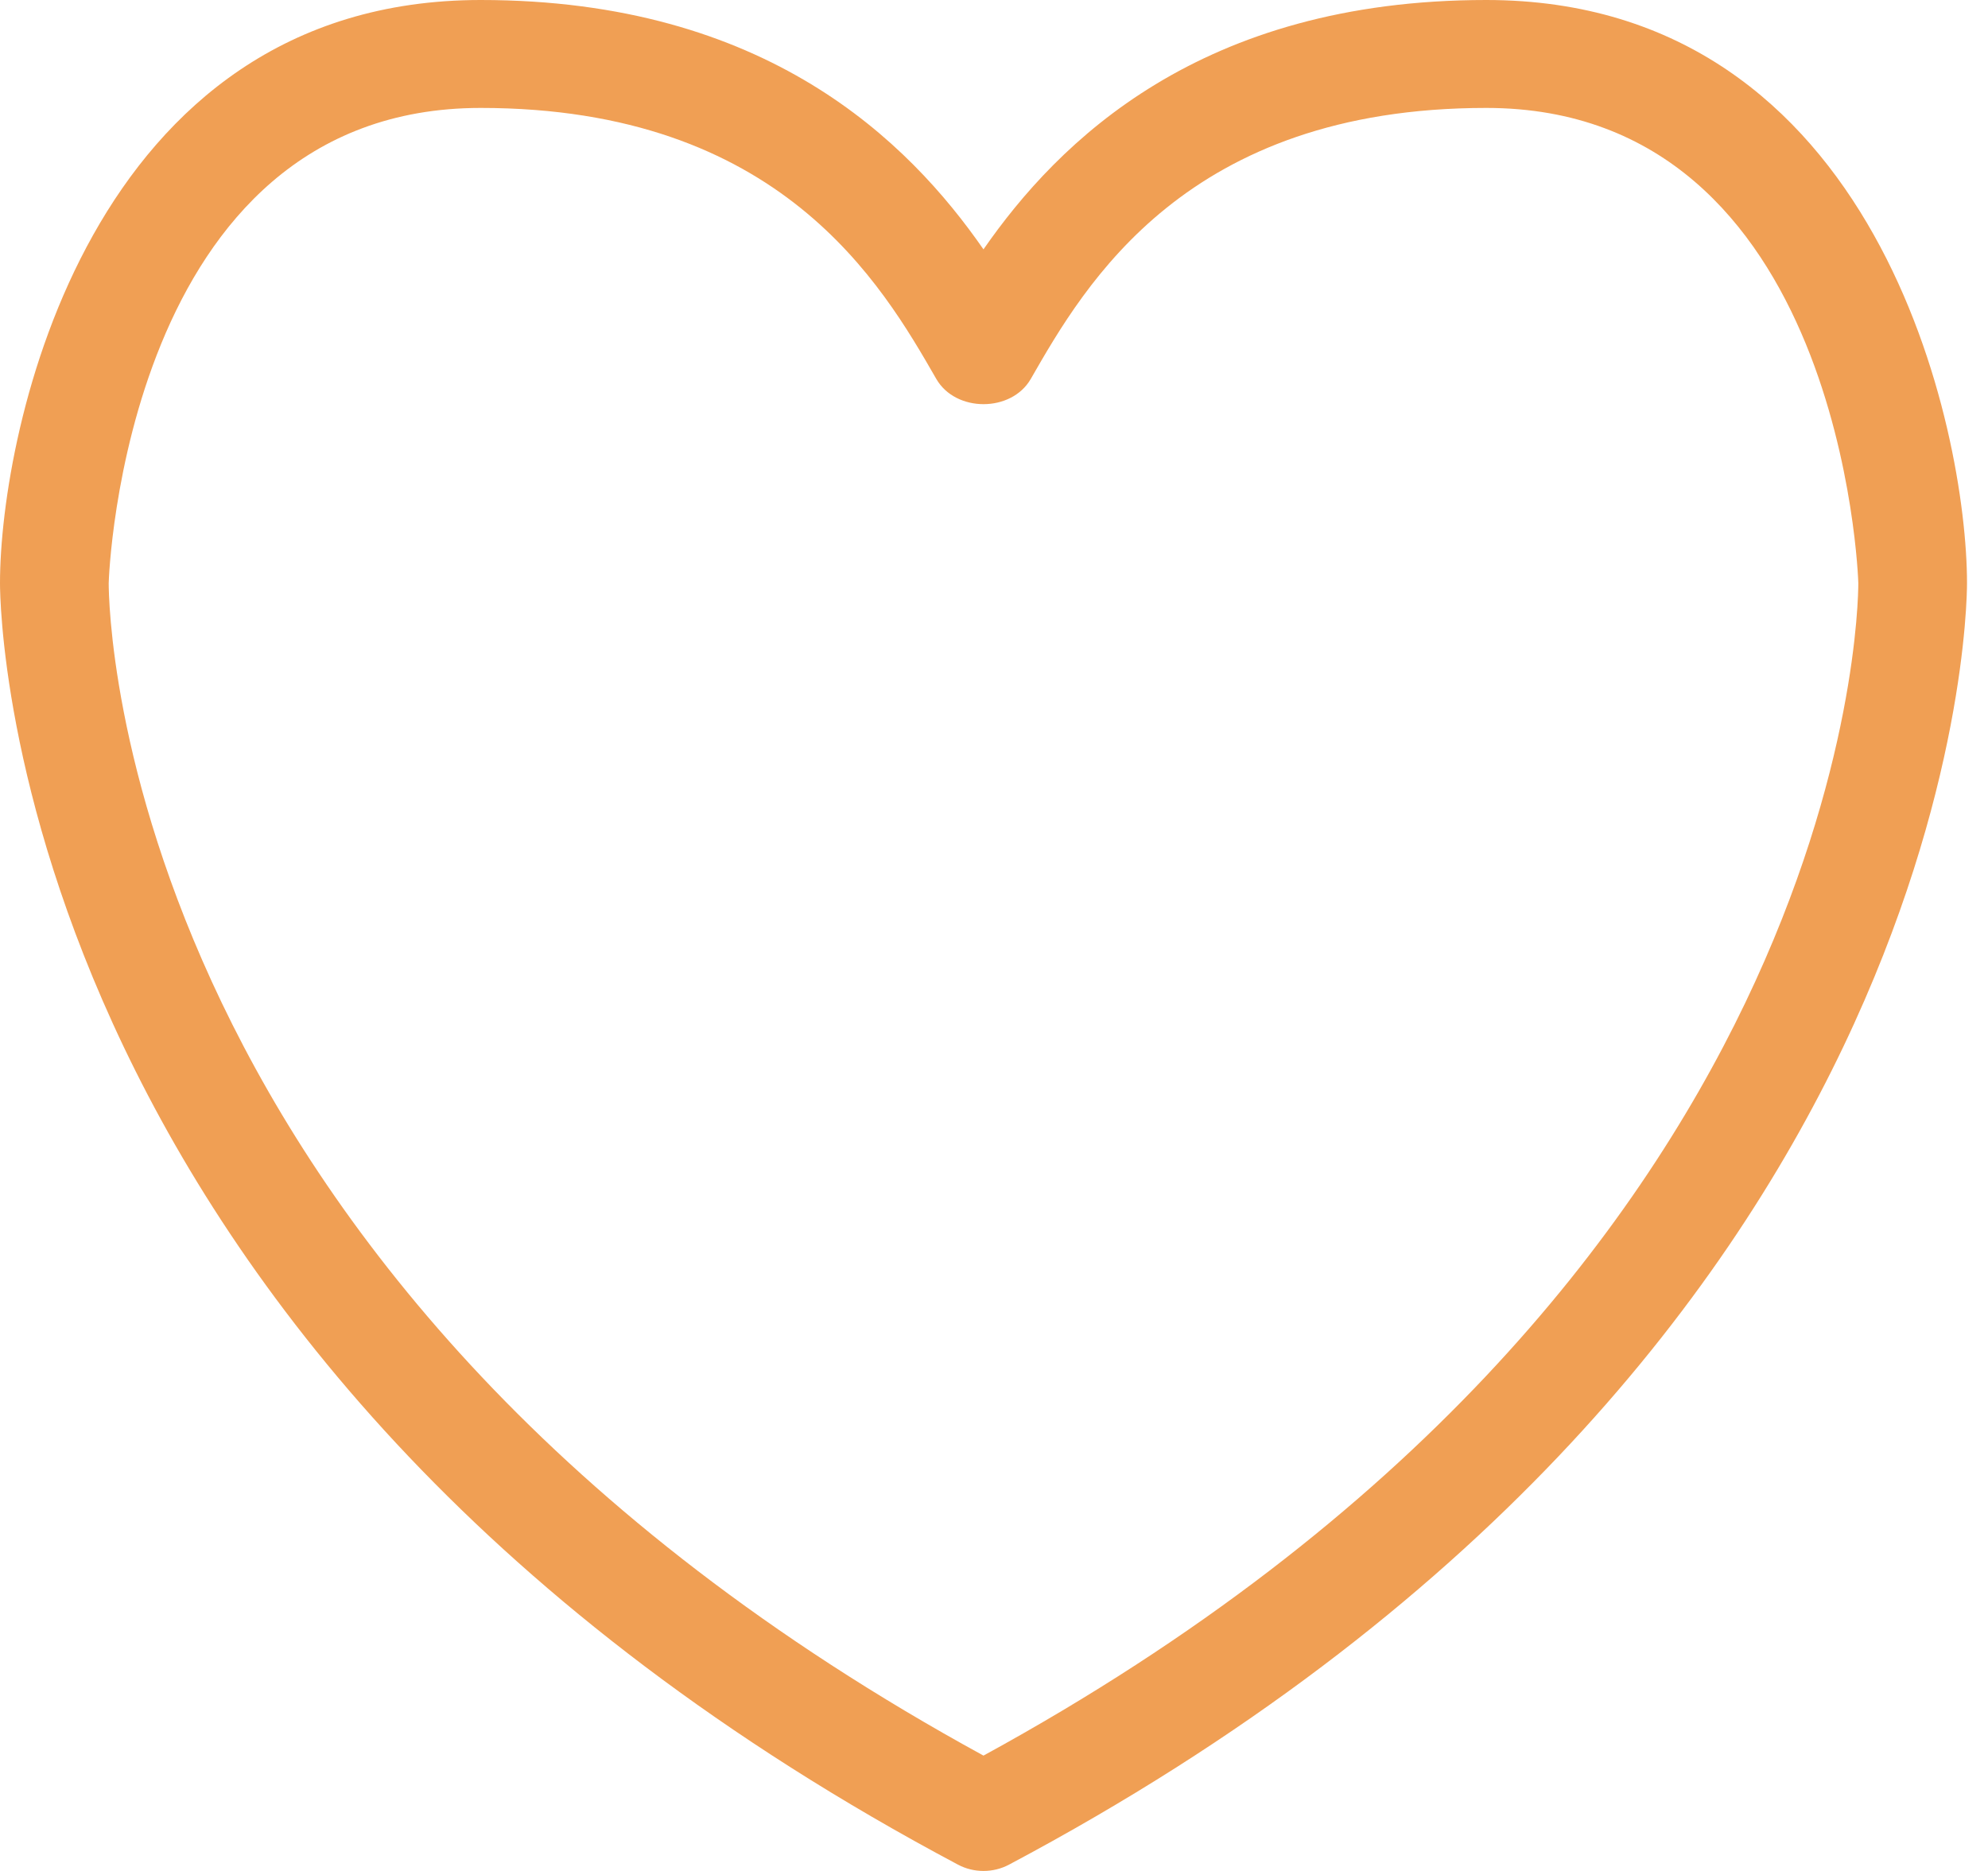
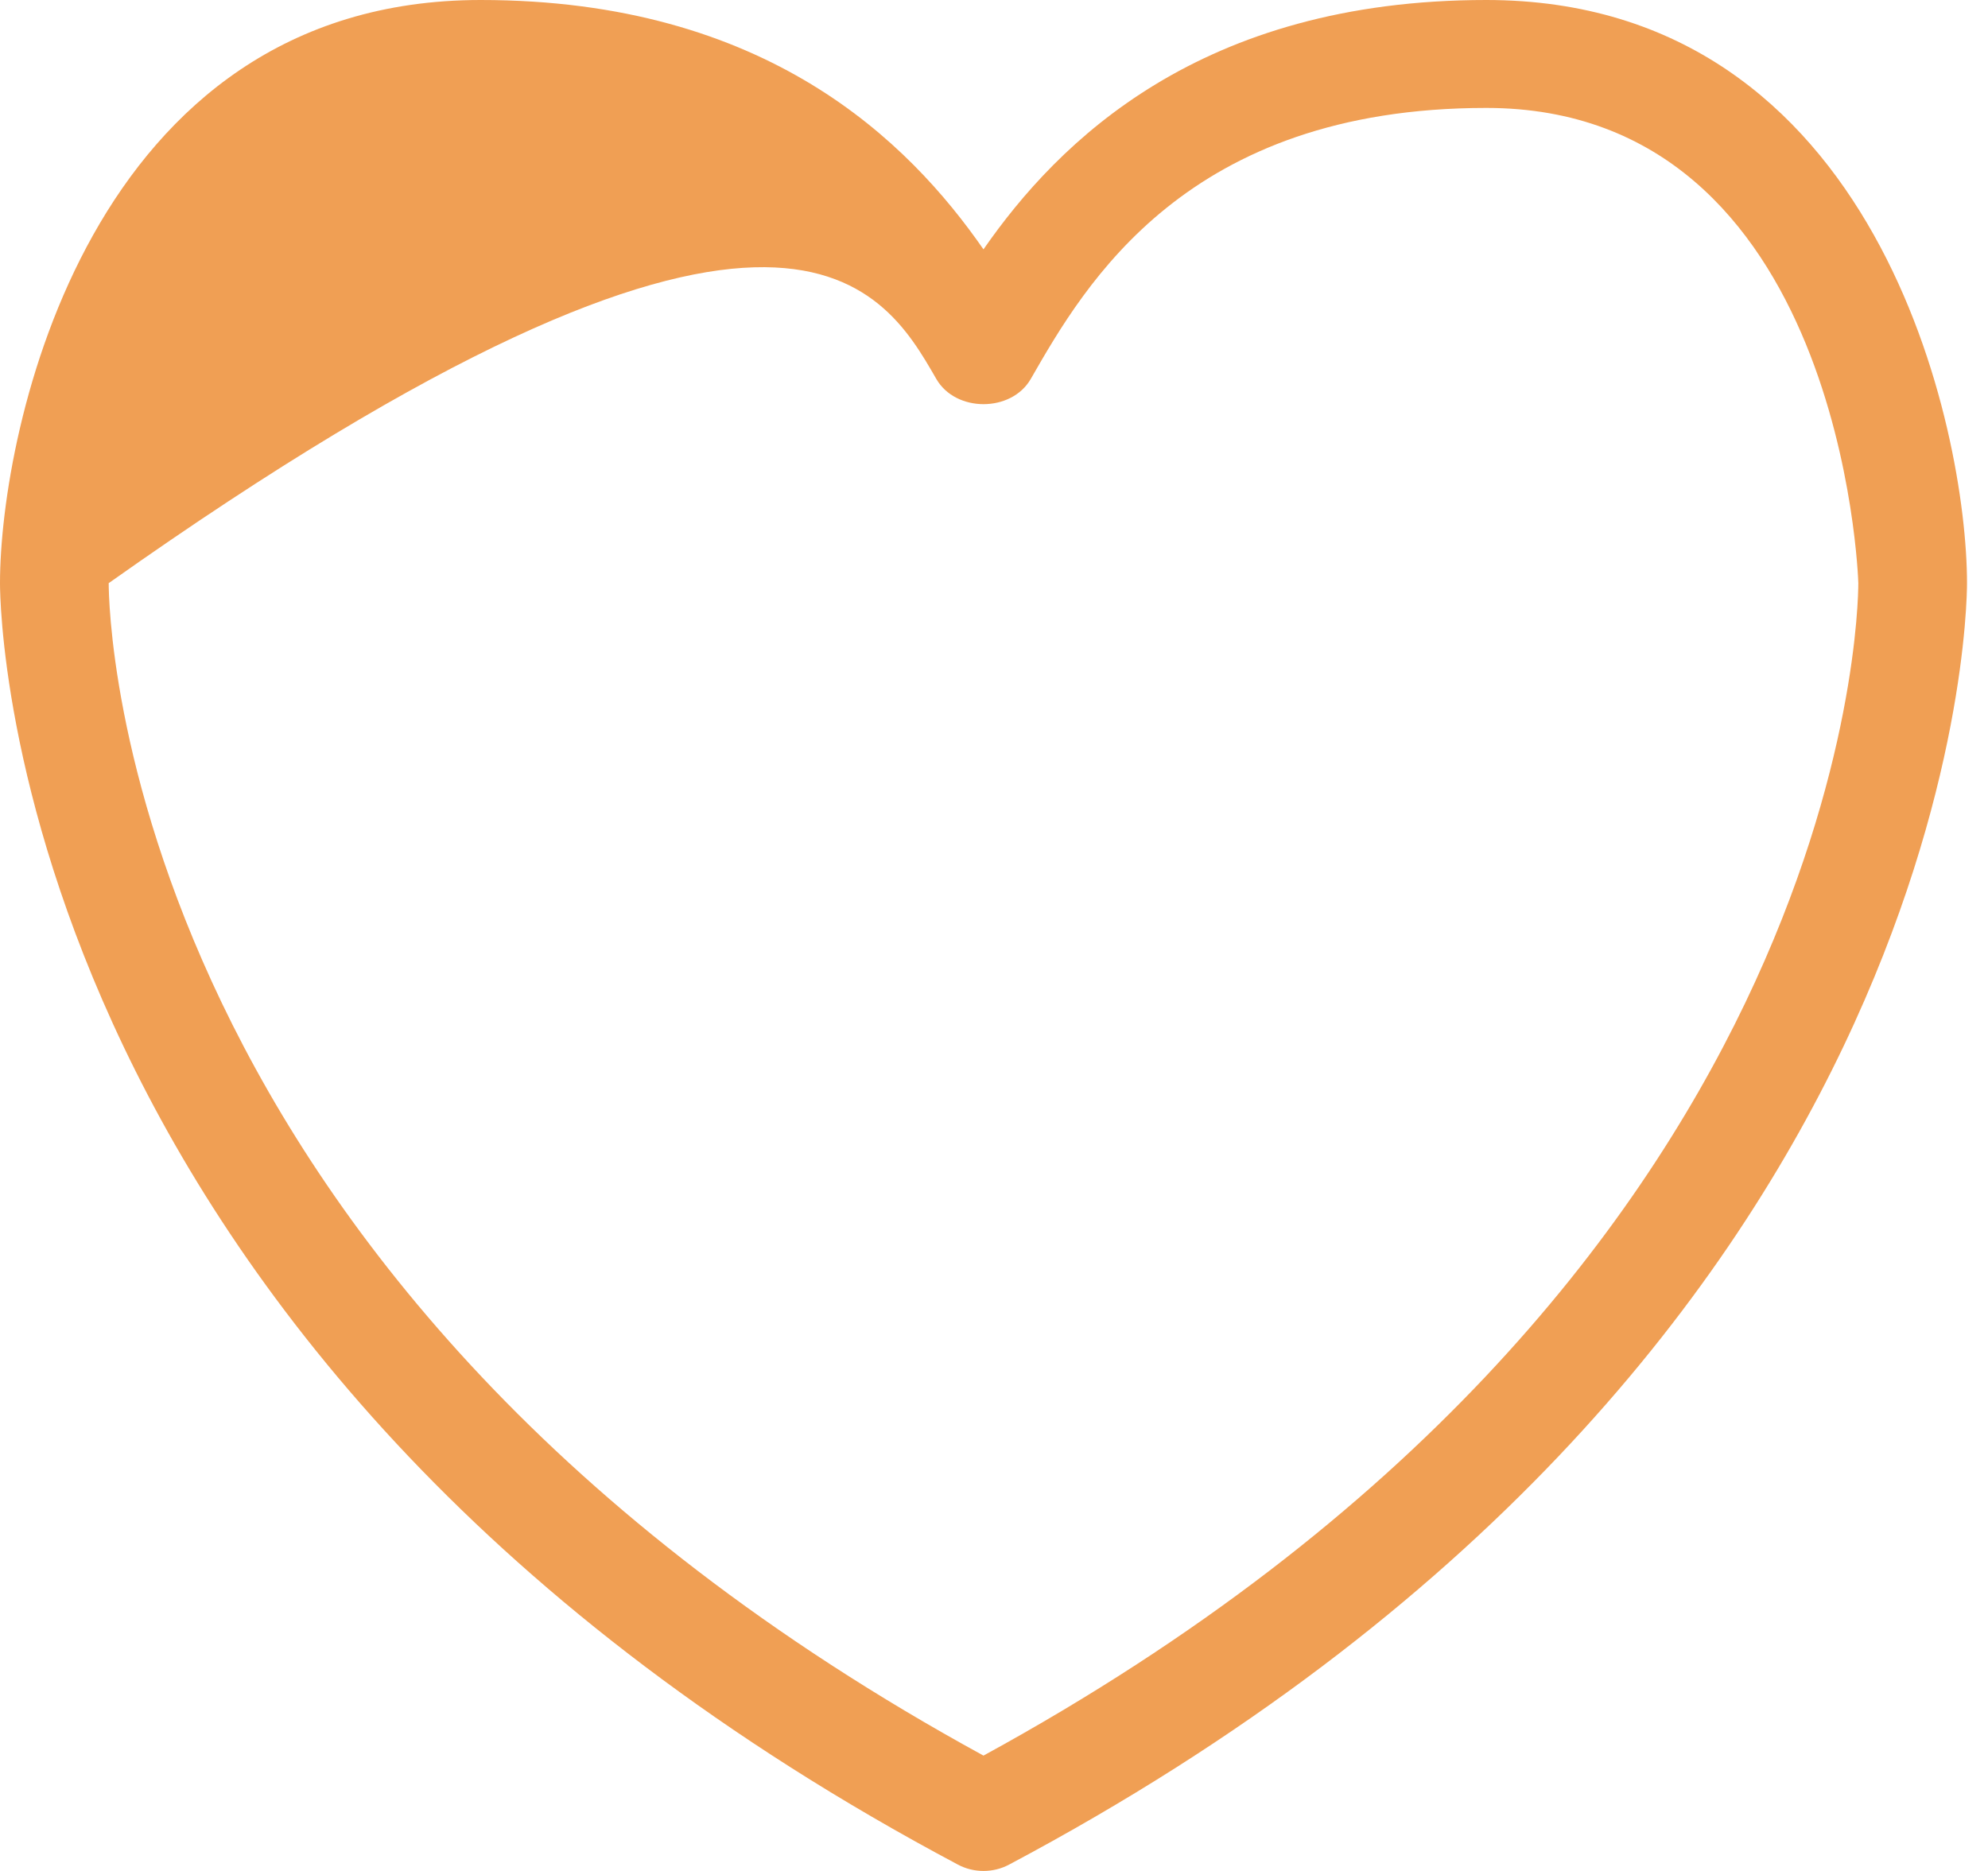
<svg xmlns="http://www.w3.org/2000/svg" width="34" height="32" viewBox="0 0 34 32" fill="none">
-   <path id="Fill 152" fill-rule="evenodd" clip-rule="evenodd" d="M16.82 30.027C2.031 21.948 1.859 10.463 1.859 9.974C1.859 9.893 2.133 1.846 8.221 1.846C13.347 1.846 15.082 4.861 16.013 6.481C16.345 7.057 17.298 7.056 17.629 6.481C18.559 4.86 20.291 1.846 25.419 1.846C31.507 1.846 31.782 9.893 31.782 9.974C31.782 10.463 31.61 21.949 16.82 30.027ZM25.419 0C20.528 0 18.099 2.422 16.82 4.265C15.541 2.422 13.112 0 8.221 0C1.511 0 0 7.386 0 9.974C0 10.514 0.186 23.286 16.382 31.891C16.519 31.964 16.669 32 16.82 32C16.972 32 17.122 31.964 17.259 31.891C33.454 23.286 33.641 10.514 33.641 9.974C33.641 7.386 32.13 0 25.419 0Z" fill="#F09F54" />
+   <path id="Fill 152" fill-rule="evenodd" clip-rule="evenodd" d="M16.82 30.027C2.031 21.948 1.859 10.463 1.859 9.974C13.347 1.846 15.082 4.861 16.013 6.481C16.345 7.057 17.298 7.056 17.629 6.481C18.559 4.86 20.291 1.846 25.419 1.846C31.507 1.846 31.782 9.893 31.782 9.974C31.782 10.463 31.61 21.949 16.82 30.027ZM25.419 0C20.528 0 18.099 2.422 16.82 4.265C15.541 2.422 13.112 0 8.221 0C1.511 0 0 7.386 0 9.974C0 10.514 0.186 23.286 16.382 31.891C16.519 31.964 16.669 32 16.82 32C16.972 32 17.122 31.964 17.259 31.891C33.454 23.286 33.641 10.514 33.641 9.974C33.641 7.386 32.13 0 25.419 0Z" fill="#F09F54" />
</svg>